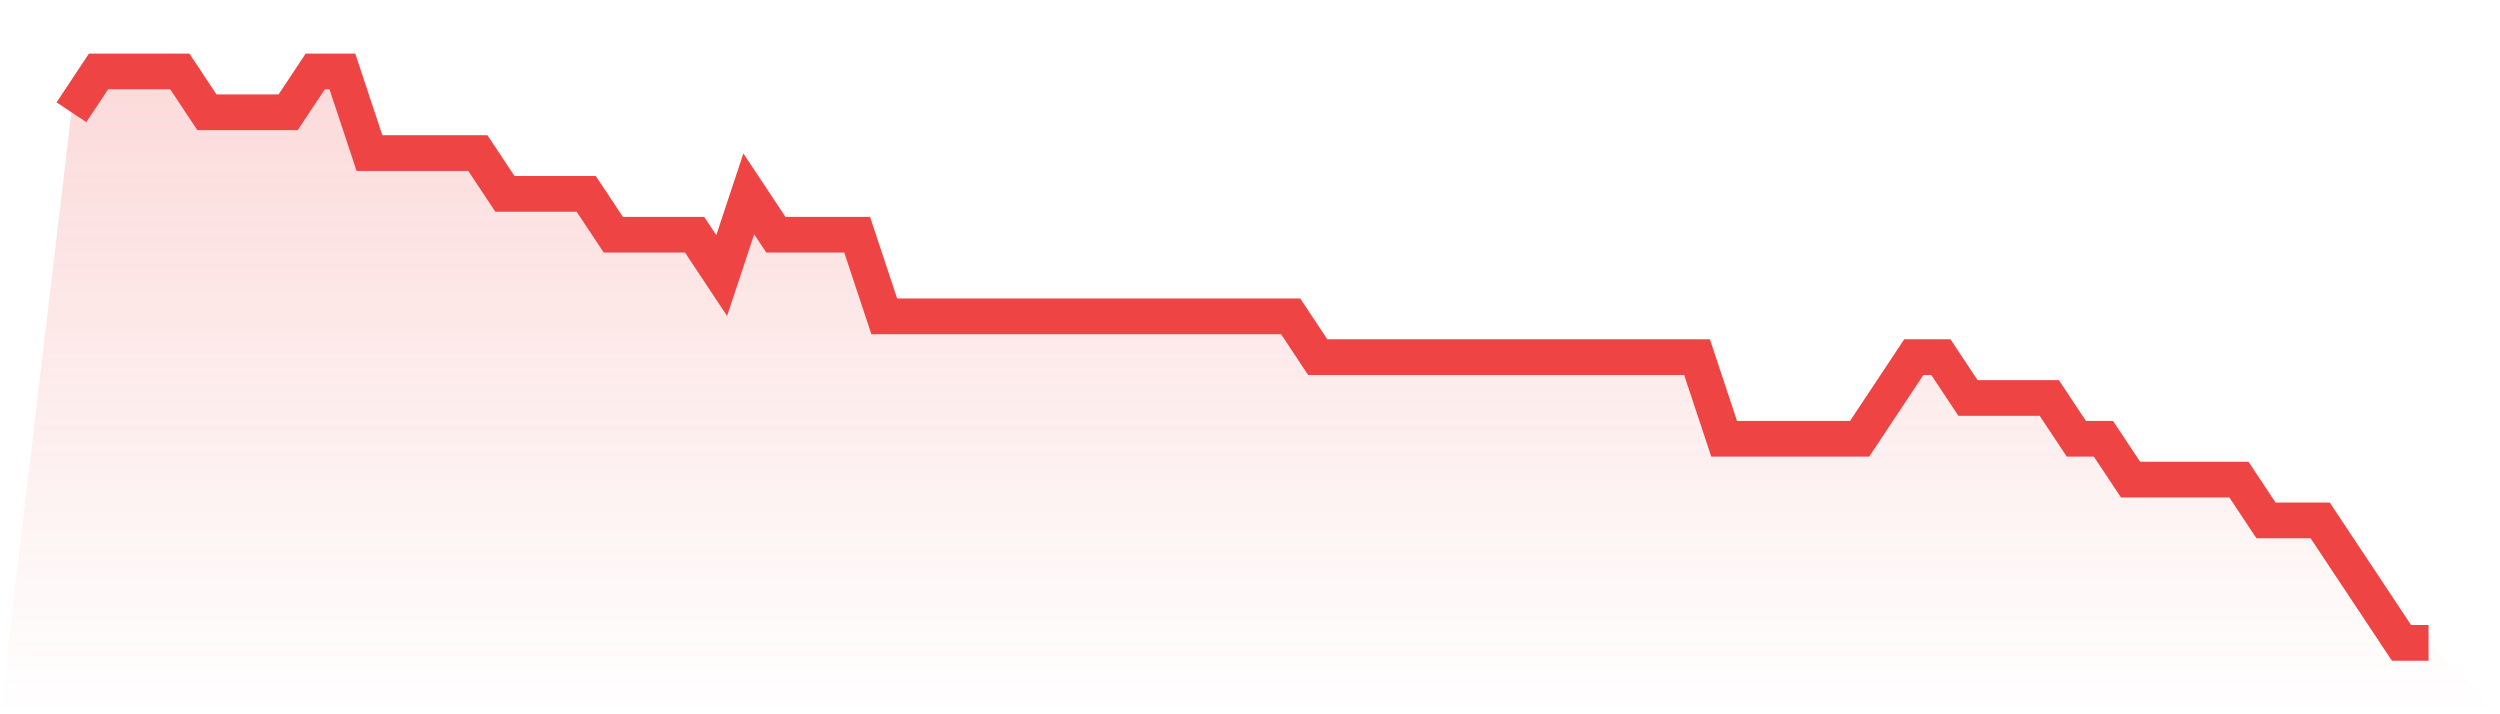
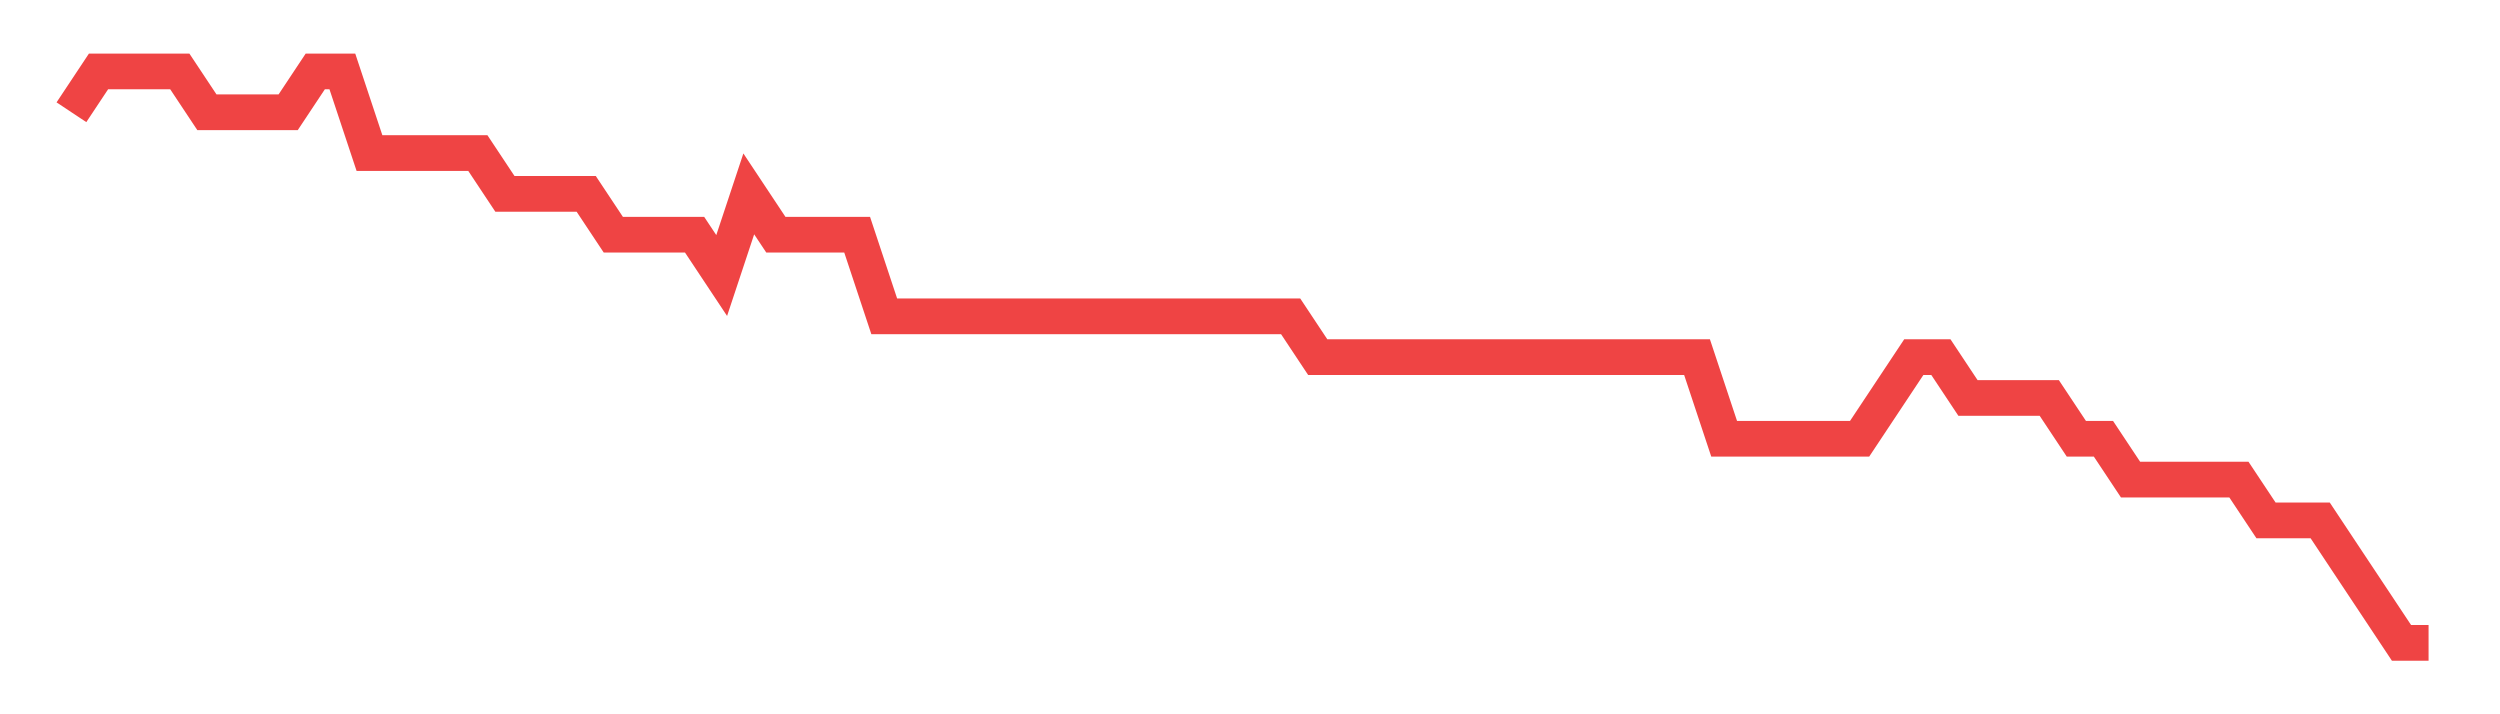
<svg xmlns="http://www.w3.org/2000/svg" viewBox="0 0 140 40">
  <defs>
    <linearGradient id="gradient" x1="0" x2="0" y1="0" y2="1">
      <stop offset="0%" stop-color="#ef4444" stop-opacity="0.2" />
      <stop offset="100%" stop-color="#ef4444" stop-opacity="0" />
    </linearGradient>
  </defs>
-   <path d="M4,6.286 L4,6.286 L5.517,4 L7.034,4 L8.552,4 L10.069,4 L11.586,6.286 L13.103,6.286 L14.621,6.286 L16.138,6.286 L17.655,4 L19.172,4 L20.69,8.571 L22.207,8.571 L23.724,8.571 L25.241,8.571 L26.759,8.571 L28.276,10.857 L29.793,10.857 L31.31,10.857 L32.828,10.857 L34.345,13.143 L35.862,13.143 L37.379,13.143 L38.897,13.143 L40.414,15.429 L41.931,10.857 L43.448,13.143 L44.966,13.143 L46.483,13.143 L48,13.143 L49.517,17.714 L51.034,17.714 L52.552,17.714 L54.069,17.714 L55.586,17.714 L57.103,17.714 L58.621,17.714 L60.138,17.714 L61.655,17.714 L63.172,17.714 L64.69,17.714 L66.207,17.714 L67.724,17.714 L69.241,17.714 L70.759,17.714 L72.276,17.714 L73.793,20 L75.31,20 L76.828,20 L78.345,20 L79.862,20 L81.379,20 L82.897,20 L84.414,20 L85.931,20 L87.448,20 L88.966,20 L90.483,20 L92,20 L93.517,20 L95.034,20 L96.552,24.571 L98.069,24.571 L99.586,24.571 L101.103,24.571 L102.621,24.571 L104.138,24.571 L105.655,22.286 L107.172,20 L108.69,20 L110.207,22.286 L111.724,22.286 L113.241,22.286 L114.759,22.286 L116.276,24.571 L117.793,24.571 L119.31,26.857 L120.828,26.857 L122.345,26.857 L123.862,26.857 L125.379,26.857 L126.897,29.143 L128.414,29.143 L129.931,29.143 L131.448,31.429 L132.966,33.714 L134.483,36 L136,36 L140,40 L0,40 z" fill="url(#gradient)" />
-   <path d="M4,6.286 L4,6.286 L5.517,4 L7.034,4 L8.552,4 L10.069,4 L11.586,6.286 L13.103,6.286 L14.621,6.286 L16.138,6.286 L17.655,4 L19.172,4 L20.69,8.571 L22.207,8.571 L23.724,8.571 L25.241,8.571 L26.759,8.571 L28.276,10.857 L29.793,10.857 L31.31,10.857 L32.828,10.857 L34.345,13.143 L35.862,13.143 L37.379,13.143 L38.897,13.143 L40.414,15.429 L41.931,10.857 L43.448,13.143 L44.966,13.143 L46.483,13.143 L48,13.143 L49.517,17.714 L51.034,17.714 L52.552,17.714 L54.069,17.714 L55.586,17.714 L57.103,17.714 L58.621,17.714 L60.138,17.714 L61.655,17.714 L63.172,17.714 L64.69,17.714 L66.207,17.714 L67.724,17.714 L69.241,17.714 L70.759,17.714 L72.276,17.714 L73.793,20 L75.31,20 L76.828,20 L78.345,20 L79.862,20 L81.379,20 L82.897,20 L84.414,20 L85.931,20 L87.448,20 L88.966,20 L90.483,20 L92,20 L93.517,20 L95.034,20 L96.552,24.571 L98.069,24.571 L99.586,24.571 L101.103,24.571 L102.621,24.571 L104.138,24.571 L105.655,22.286 L107.172,20 L108.69,20 L110.207,22.286 L111.724,22.286 L113.241,22.286 L114.759,22.286 L116.276,24.571 L117.793,24.571 L119.31,26.857 L120.828,26.857 L122.345,26.857 L123.862,26.857 L125.379,26.857 L126.897,29.143 L128.414,29.143 L129.931,29.143 L131.448,31.429 L132.966,33.714 L134.483,36 L136,36" fill="none" stroke="#ef4444" stroke-width="2" />
+   <path d="M4,6.286 L4,6.286 L5.517,4 L7.034,4 L8.552,4 L10.069,4 L11.586,6.286 L13.103,6.286 L14.621,6.286 L16.138,6.286 L17.655,4 L19.172,4 L20.69,8.571 L22.207,8.571 L23.724,8.571 L25.241,8.571 L26.759,8.571 L28.276,10.857 L29.793,10.857 L31.31,10.857 L32.828,10.857 L34.345,13.143 L35.862,13.143 L37.379,13.143 L38.897,13.143 L40.414,15.429 L41.931,10.857 L43.448,13.143 L44.966,13.143 L46.483,13.143 L48,13.143 L49.517,17.714 L51.034,17.714 L52.552,17.714 L54.069,17.714 L55.586,17.714 L57.103,17.714 L58.621,17.714 L60.138,17.714 L61.655,17.714 L63.172,17.714 L64.69,17.714 L66.207,17.714 L67.724,17.714 L69.241,17.714 L70.759,17.714 L72.276,17.714 L73.793,20 L75.31,20 L76.828,20 L78.345,20 L79.862,20 L81.379,20 L82.897,20 L84.414,20 L85.931,20 L87.448,20 L90.483,20 L92,20 L93.517,20 L95.034,20 L96.552,24.571 L98.069,24.571 L99.586,24.571 L101.103,24.571 L102.621,24.571 L104.138,24.571 L105.655,22.286 L107.172,20 L108.69,20 L110.207,22.286 L111.724,22.286 L113.241,22.286 L114.759,22.286 L116.276,24.571 L117.793,24.571 L119.31,26.857 L120.828,26.857 L122.345,26.857 L123.862,26.857 L125.379,26.857 L126.897,29.143 L128.414,29.143 L129.931,29.143 L131.448,31.429 L132.966,33.714 L134.483,36 L136,36" fill="none" stroke="#ef4444" stroke-width="2" />
</svg>